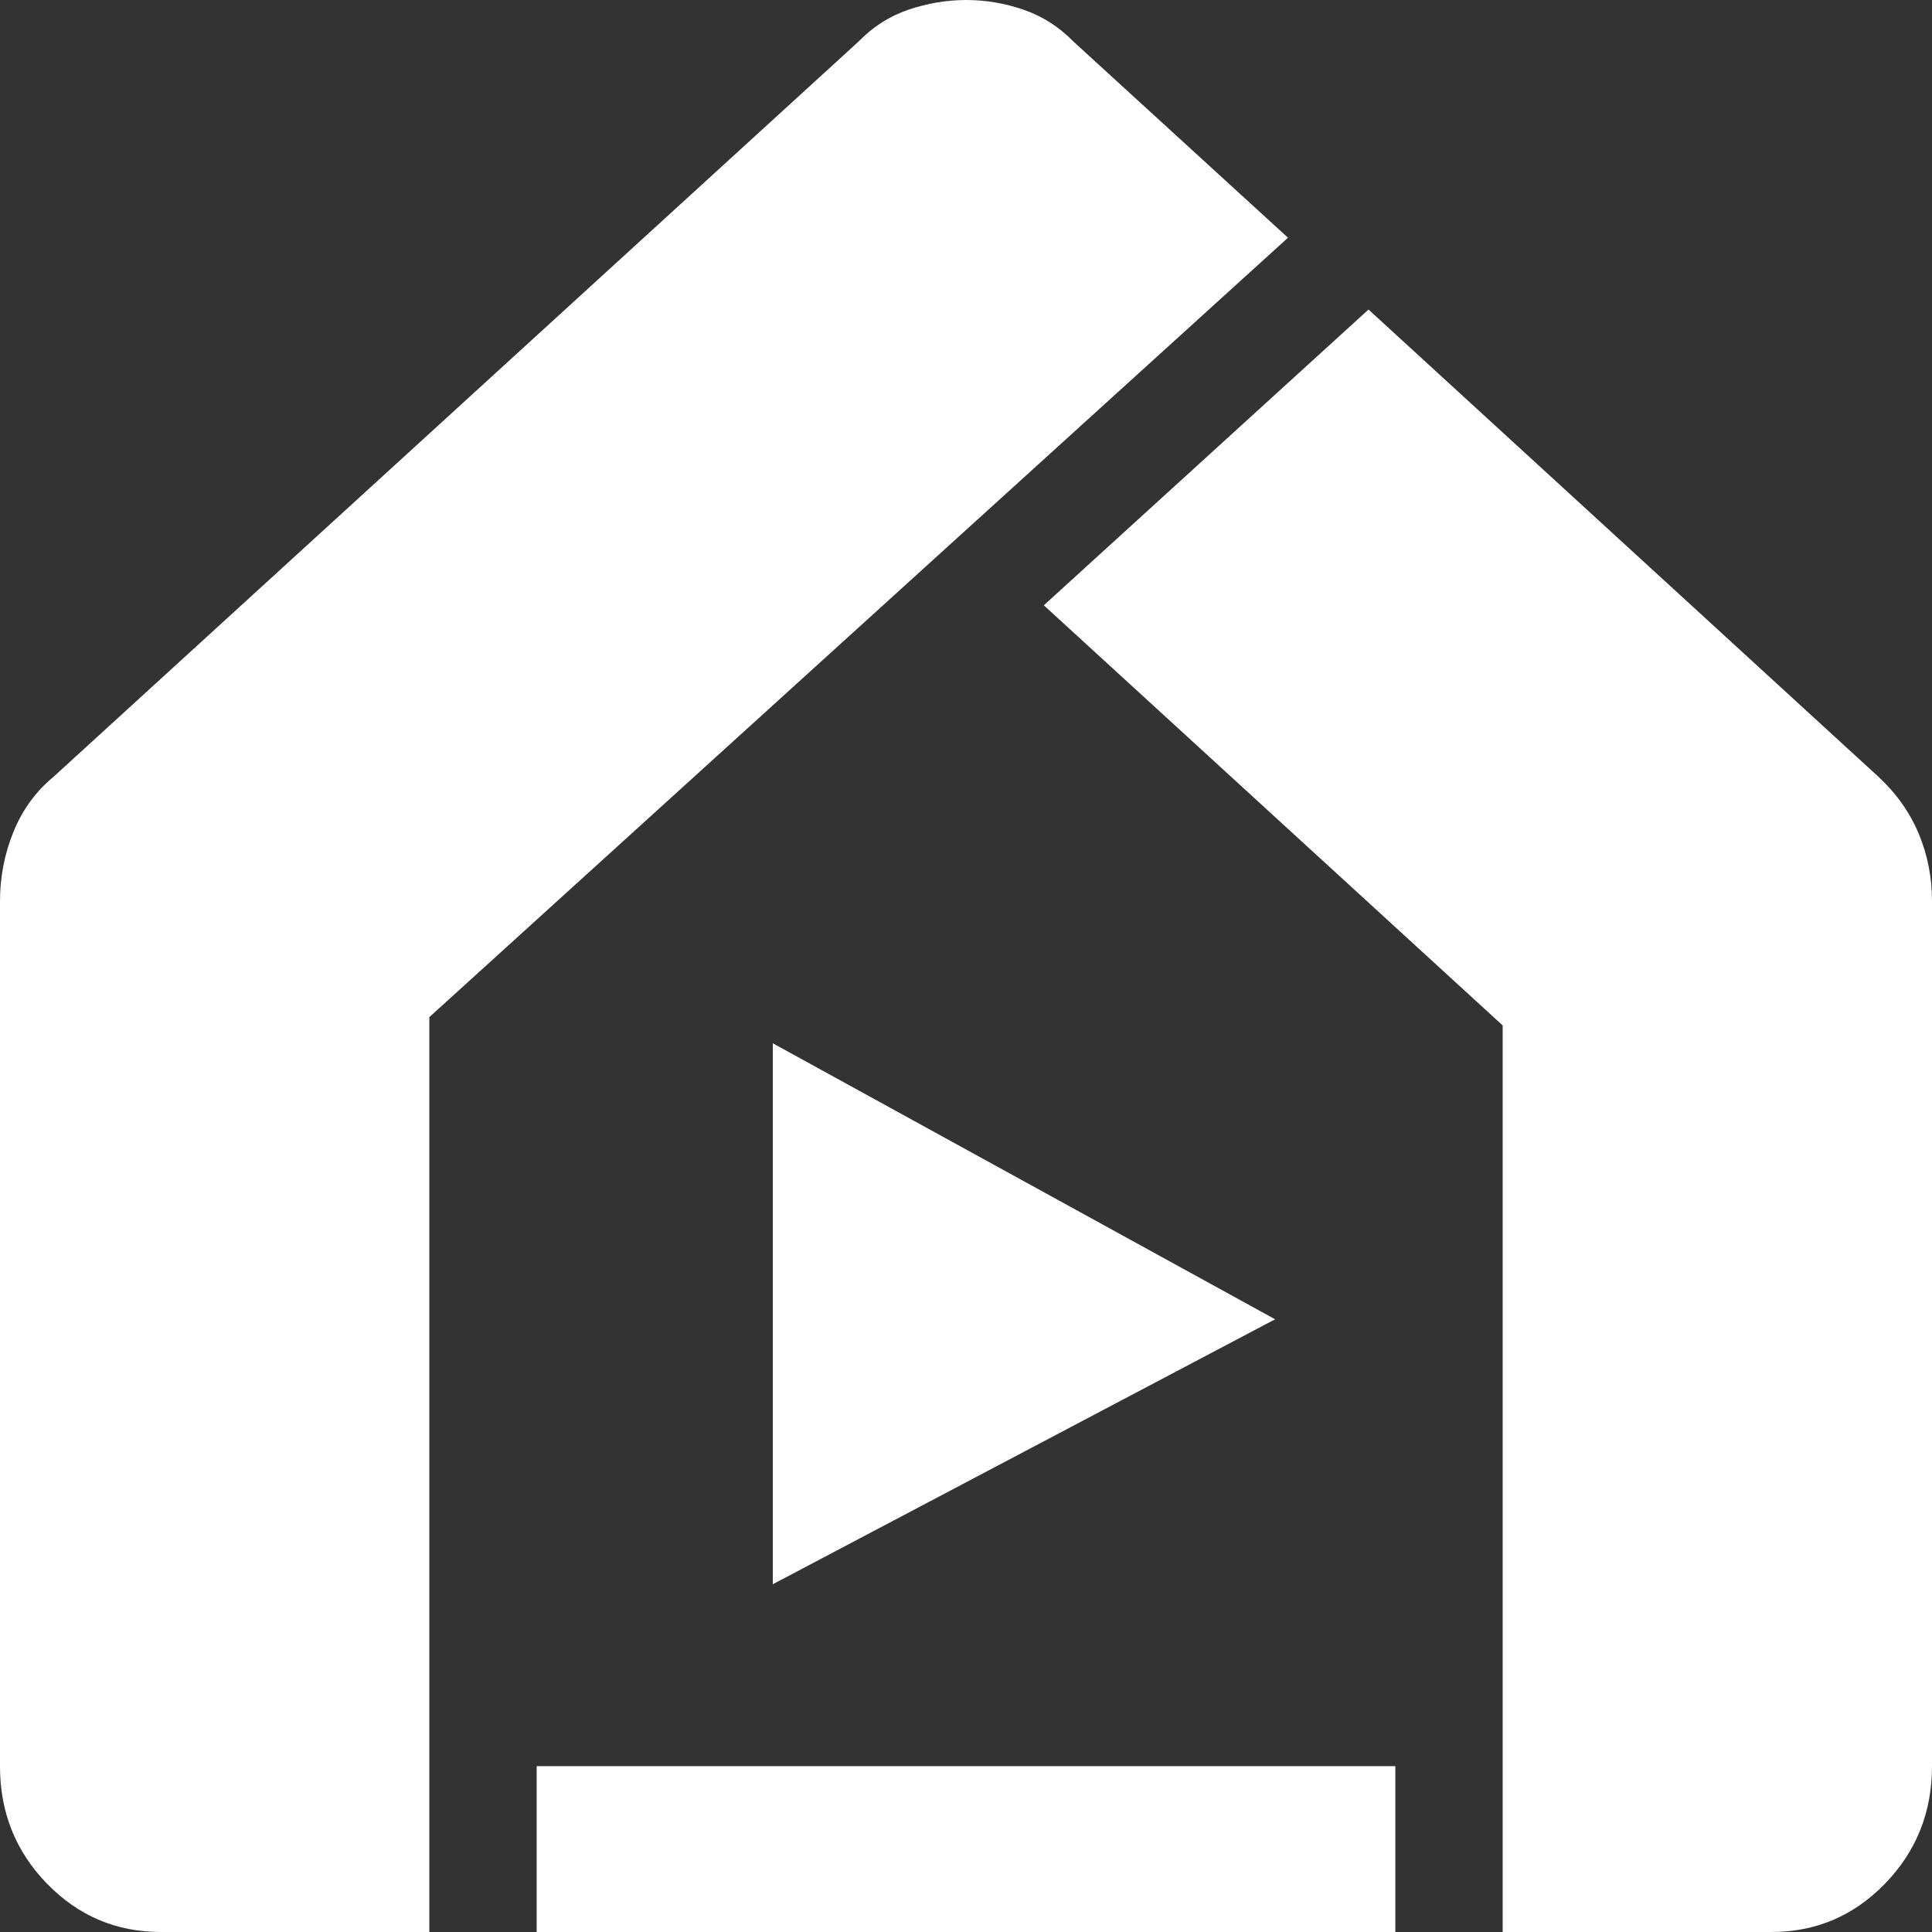
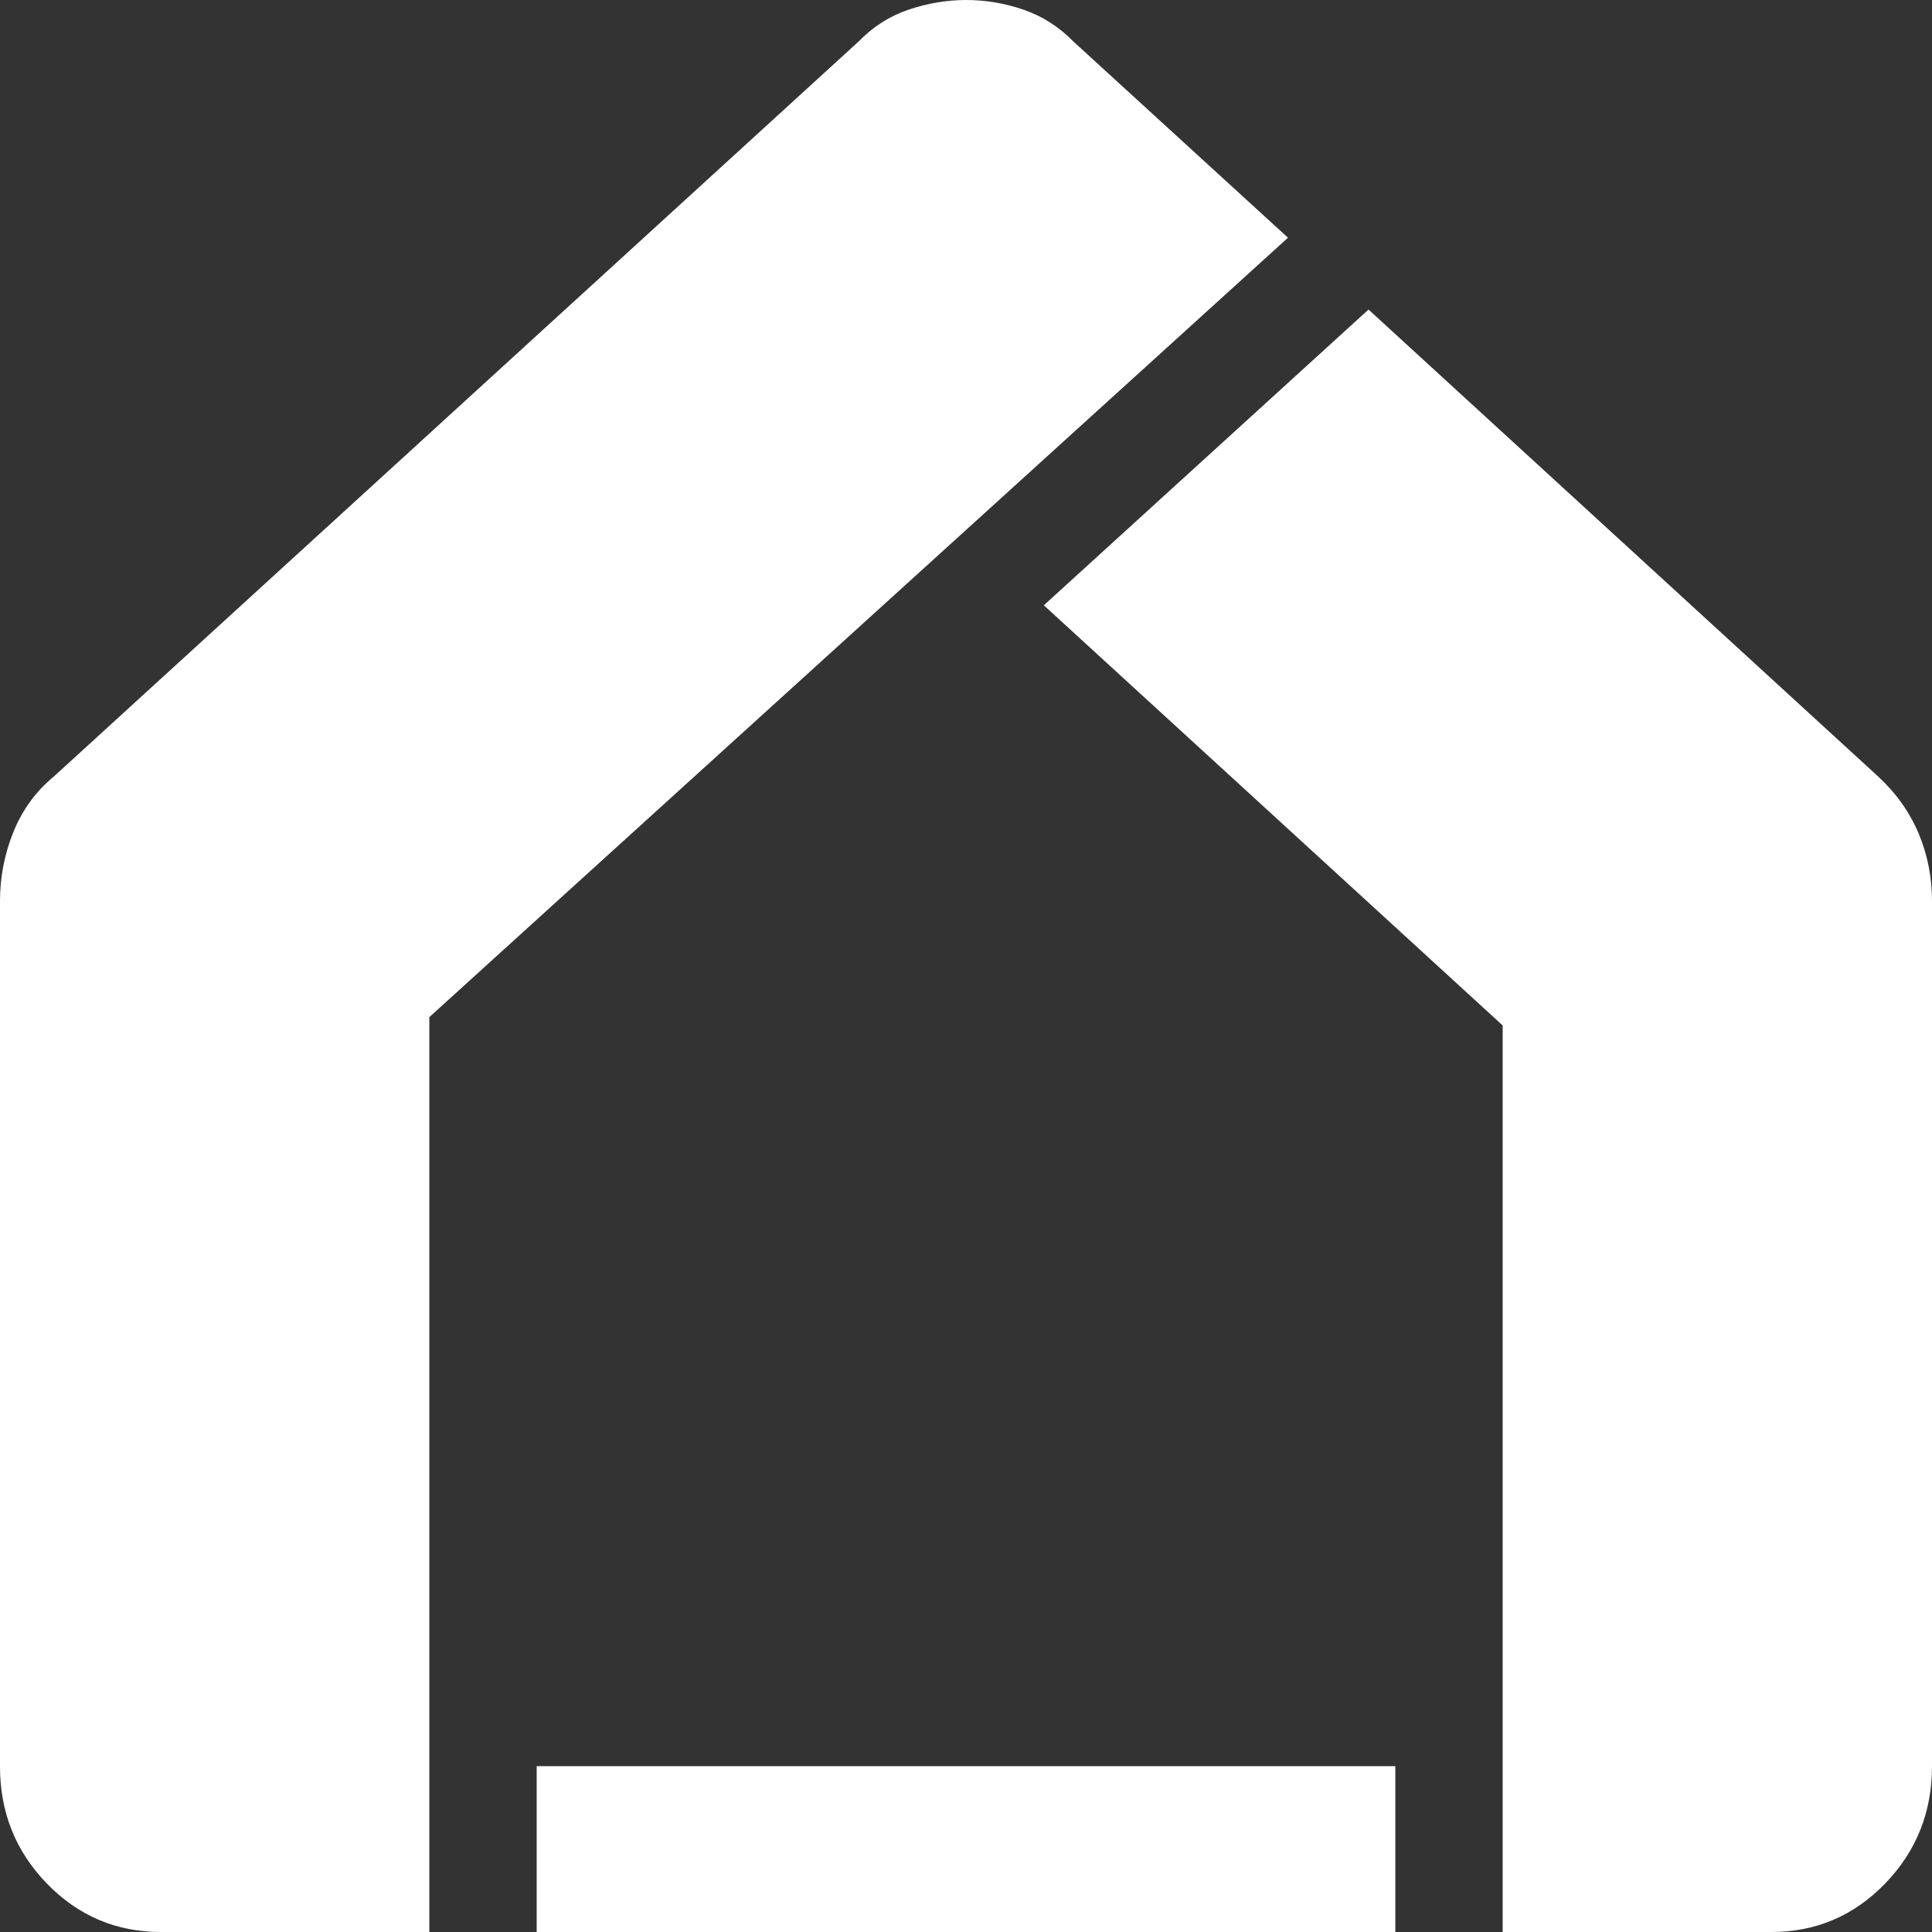
<svg xmlns="http://www.w3.org/2000/svg" width="50" height="50" viewBox="0 0 50 50" fill="none">
  <rect x="0" y="0" width="50" height="50" fill="#333333" stroke="none" />
  <path d="M4.167 50C3.009 50 2.025 49.582 1.214 48.747C0.403 47.911 -0.002 46.898 6.32751e-06 45.708V36.409L11.111 26.323V50H4.167ZM13.889 50V45.708H36.111V50H13.889ZM38.889 50V26.538L27.014 15.665L35.417 8.011L48.611 20.1C49.074 20.529 49.421 21.019 49.653 21.568C49.884 22.117 50 22.701 50 23.319V45.708C50 46.9 49.594 47.914 48.783 48.75C47.972 49.585 46.989 50.002 45.833 50H38.889ZM6.32751e-06 36.409V23.319C6.32751e-06 22.699 0.116 22.103 0.347 21.531C0.579 20.959 0.926 20.482 1.389 20.1L22.222 1.073C22.593 0.691 23.021 0.418 23.508 0.252C23.995 0.086 24.493 0.002 25 0C25.509 0 26.006 0.084 26.492 0.252C26.977 0.42 27.406 0.693 27.778 1.073L33.333 6.152L6.32751e-06 36.409Z" fill="white" />
-   <path d="M20 41L33 34.143L20 27V41Z" fill="white" />
</svg>